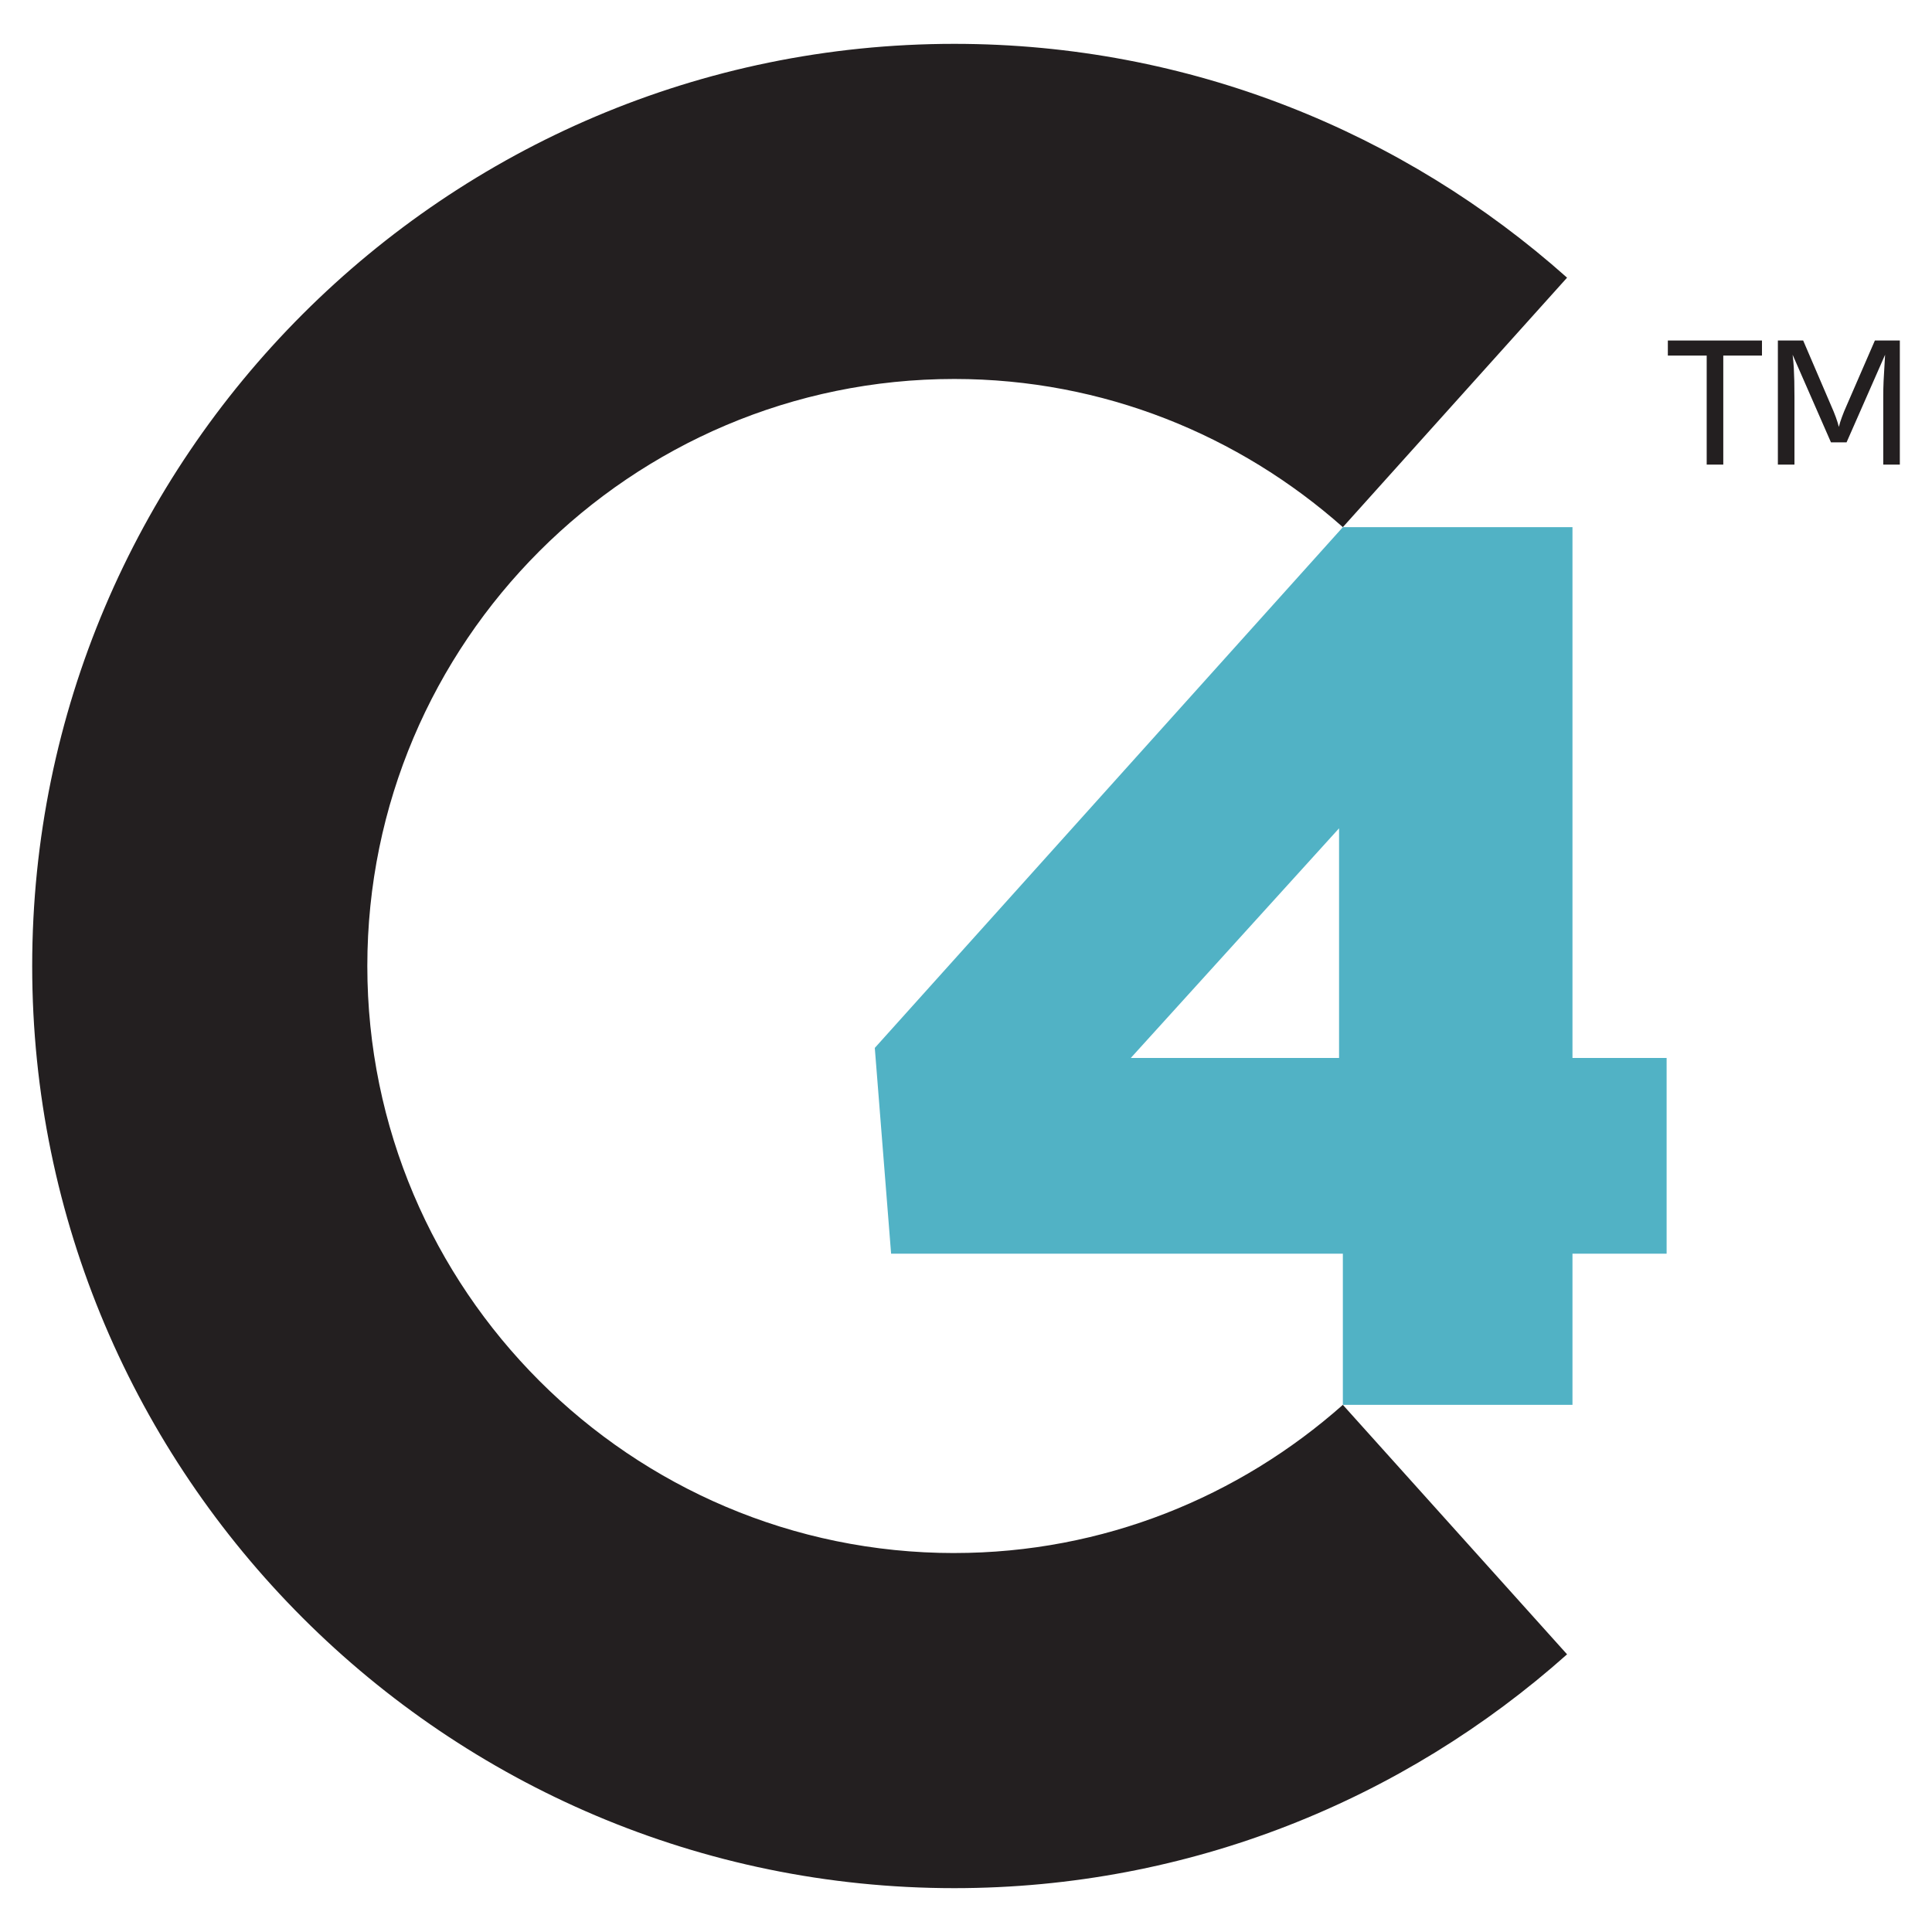
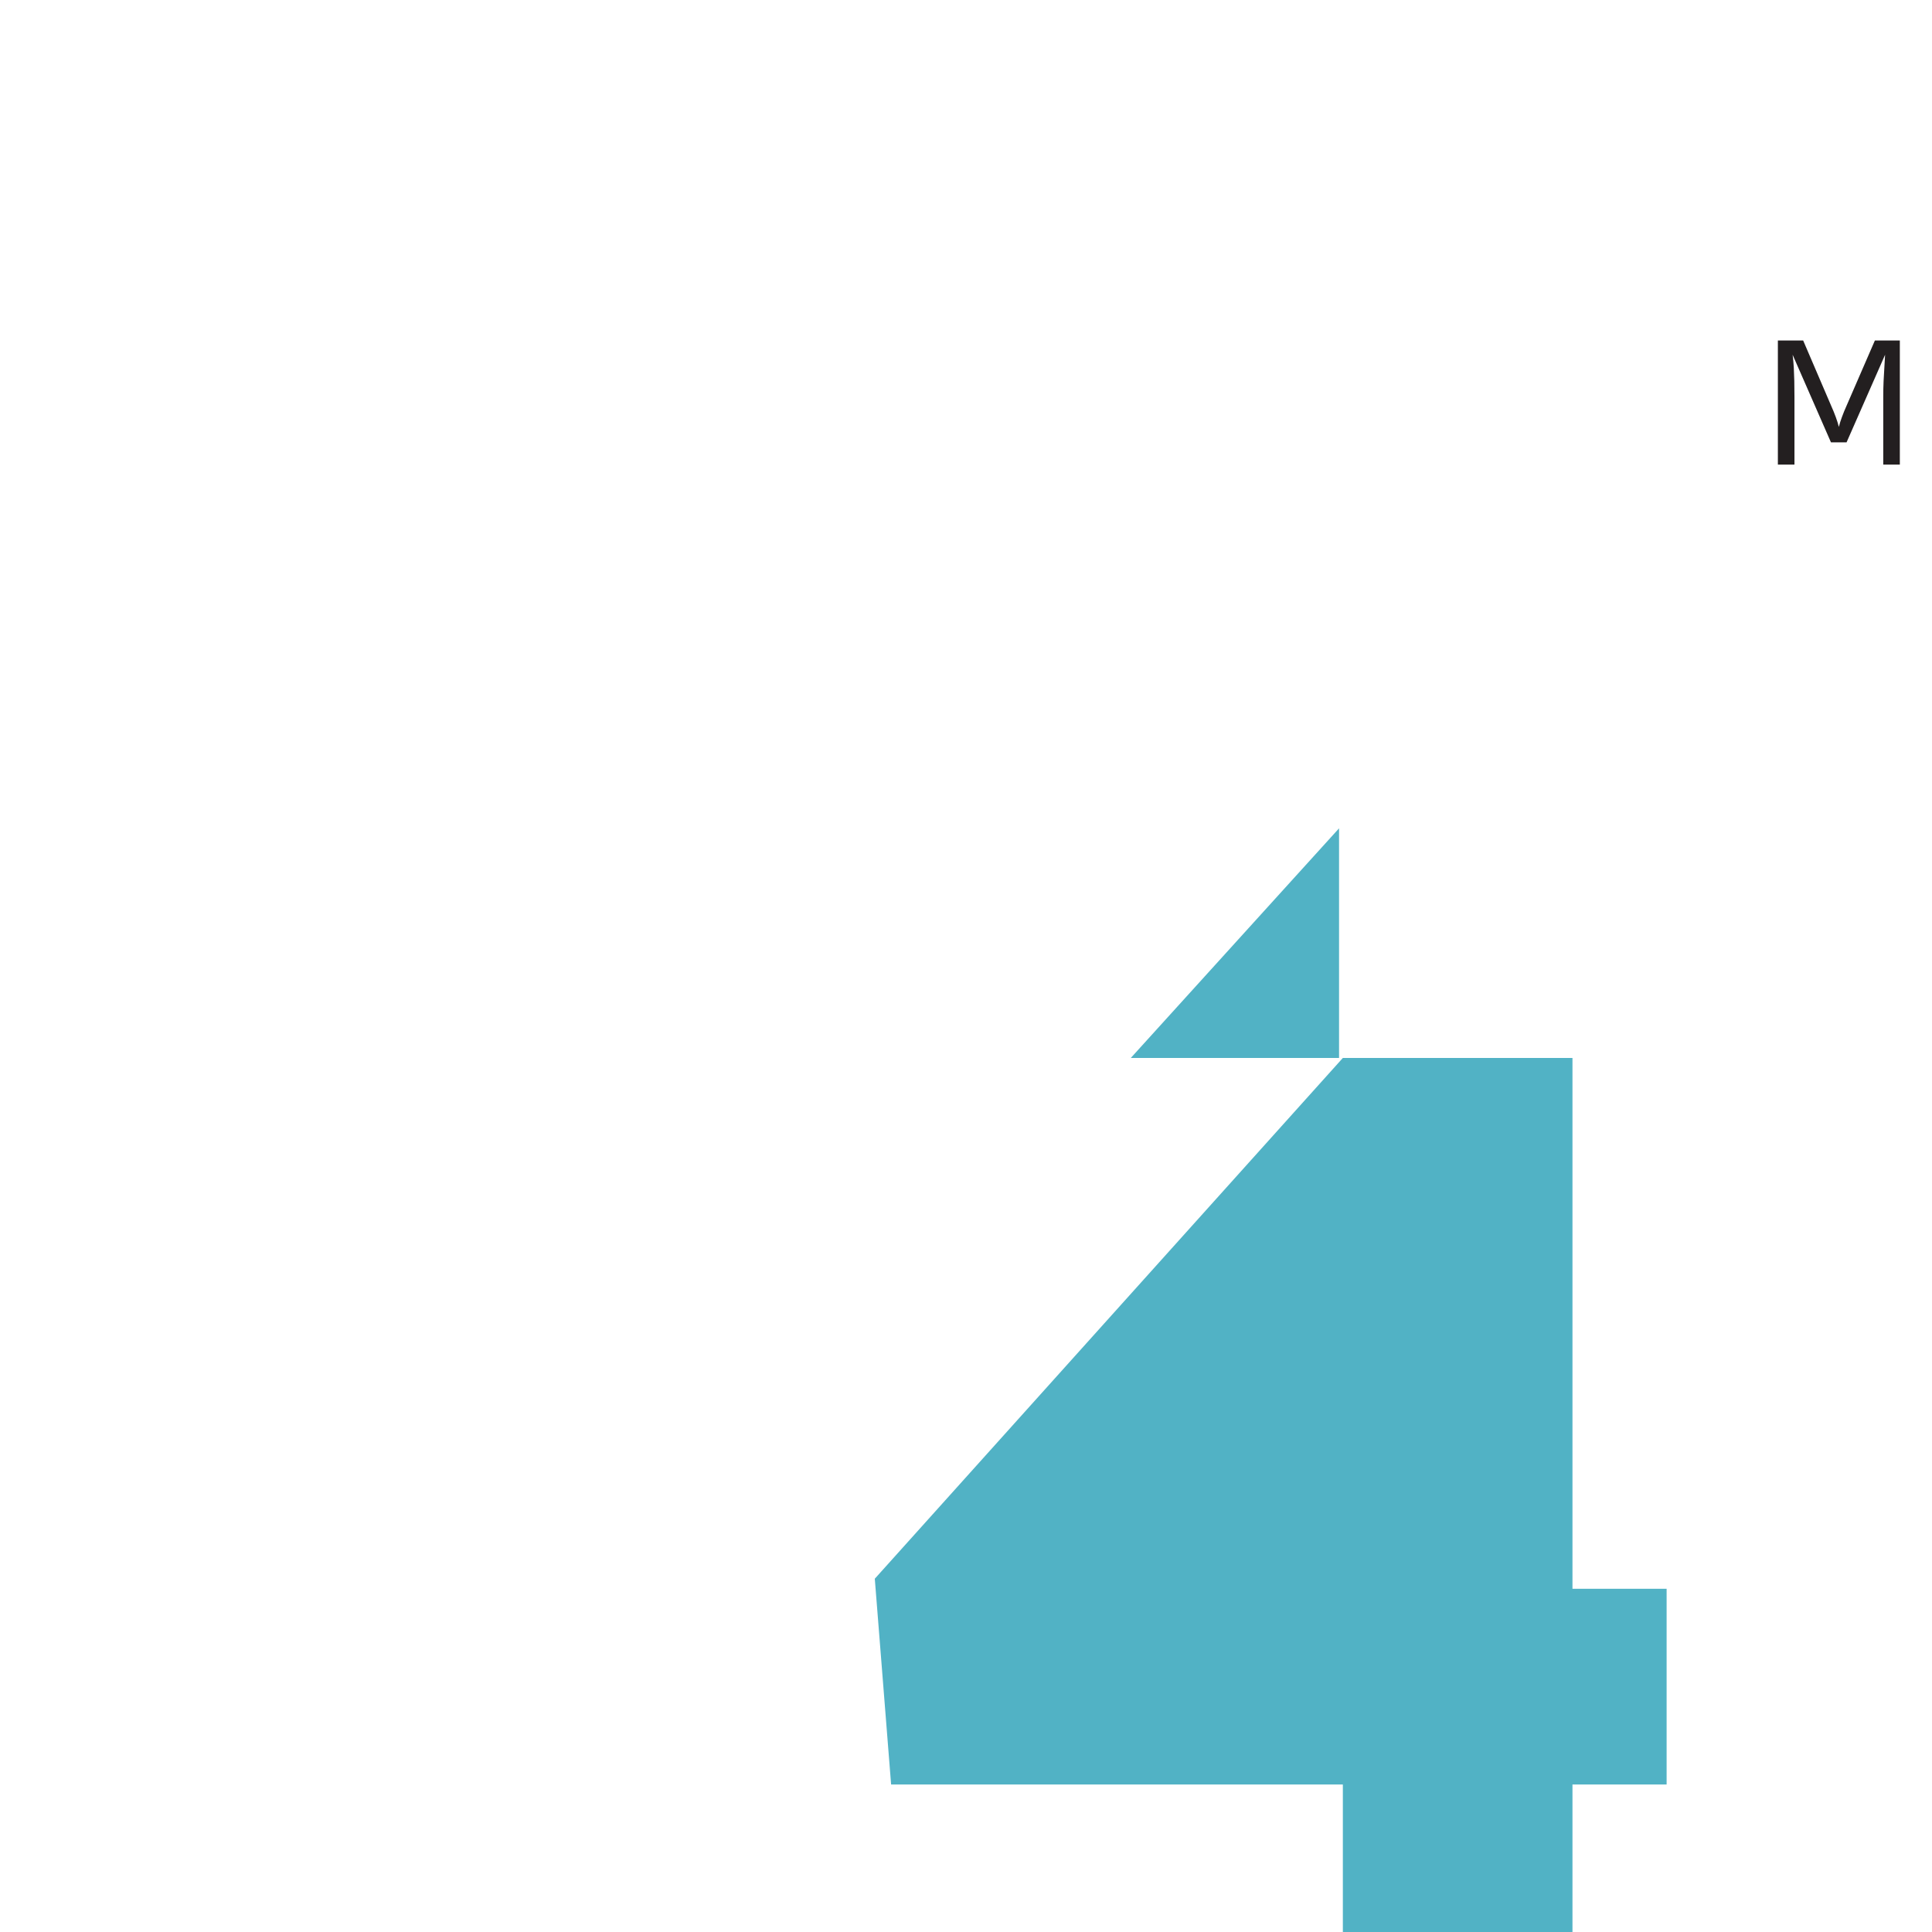
<svg xmlns="http://www.w3.org/2000/svg" id="logo" viewBox="0 0 850.39 850.39">
  <defs>
    <style>
      .cls-1 {
        fill: #231f20;
      }

      .cls-2 {
        fill: #51b2c5;
      }
    </style>
  </defs>
-   <path class="cls-2" d="M692.14,465.67v-233.64h-101.07l-206.02,229.22,7.18,90.58h198.84v66.53h101.07v-66.53h41.44v-86.16h-41.44ZM589.4,465.67h-91.67l91.67-101.08v101.08Z" />
+   <path class="cls-2" d="M692.14,465.67h-101.07l-206.02,229.22,7.18,90.58h198.84v66.53h101.07v-66.53h41.44v-86.16h-41.44ZM589.4,465.67h-91.67l91.67-101.08v101.08Z" />
  <g>
-     <path class="cls-1" d="M751.22,204.5v-47.99h-17.1v-6.63h41.43v6.63h-17.03v47.99h-7.3Z" />
    <path class="cls-1" d="M782.55,204.5v-54.63h11.13l12.24,28.53c.84,1.87,1.55,3.61,2.14,5.23.59,1.62,1.03,3.05,1.33,4.28.29-1.23.74-2.65,1.33-4.28.59-1.62,1.3-3.37,2.14-5.23l12.39-28.53h10.98v54.63h-7.3v-29.56c0-2.75.05-5.16.15-7.22.1-2.06.21-4.01.33-5.82.12-1.82.23-3.73.33-5.75l-16.96,38.56h-6.86l-16.88-38.56c.24,1.97.42,3.87.52,5.71.1,1.84.17,3.8.22,5.86.05,2.06.07,4.47.07,7.22v29.56h-7.3Z" />
  </g>
-   <path class="cls-1" d="M420.05,683.59c-142.46,0-258.37-115.91-258.37-258.39s115.91-258.39,258.37-258.39c65.61,0,125.4,24.79,171.02,65.22l98.69-109.81c-71.76-63.96-166.25-102.92-269.71-102.92C196.25,19.3,14.17,201.38,14.17,425.2s182.08,405.89,405.88,405.89c103.46,0,197.95-38.97,269.71-102.92l-98.69-109.81c-45.62,40.44-105.41,65.22-171.02,65.22Z" />
</svg>